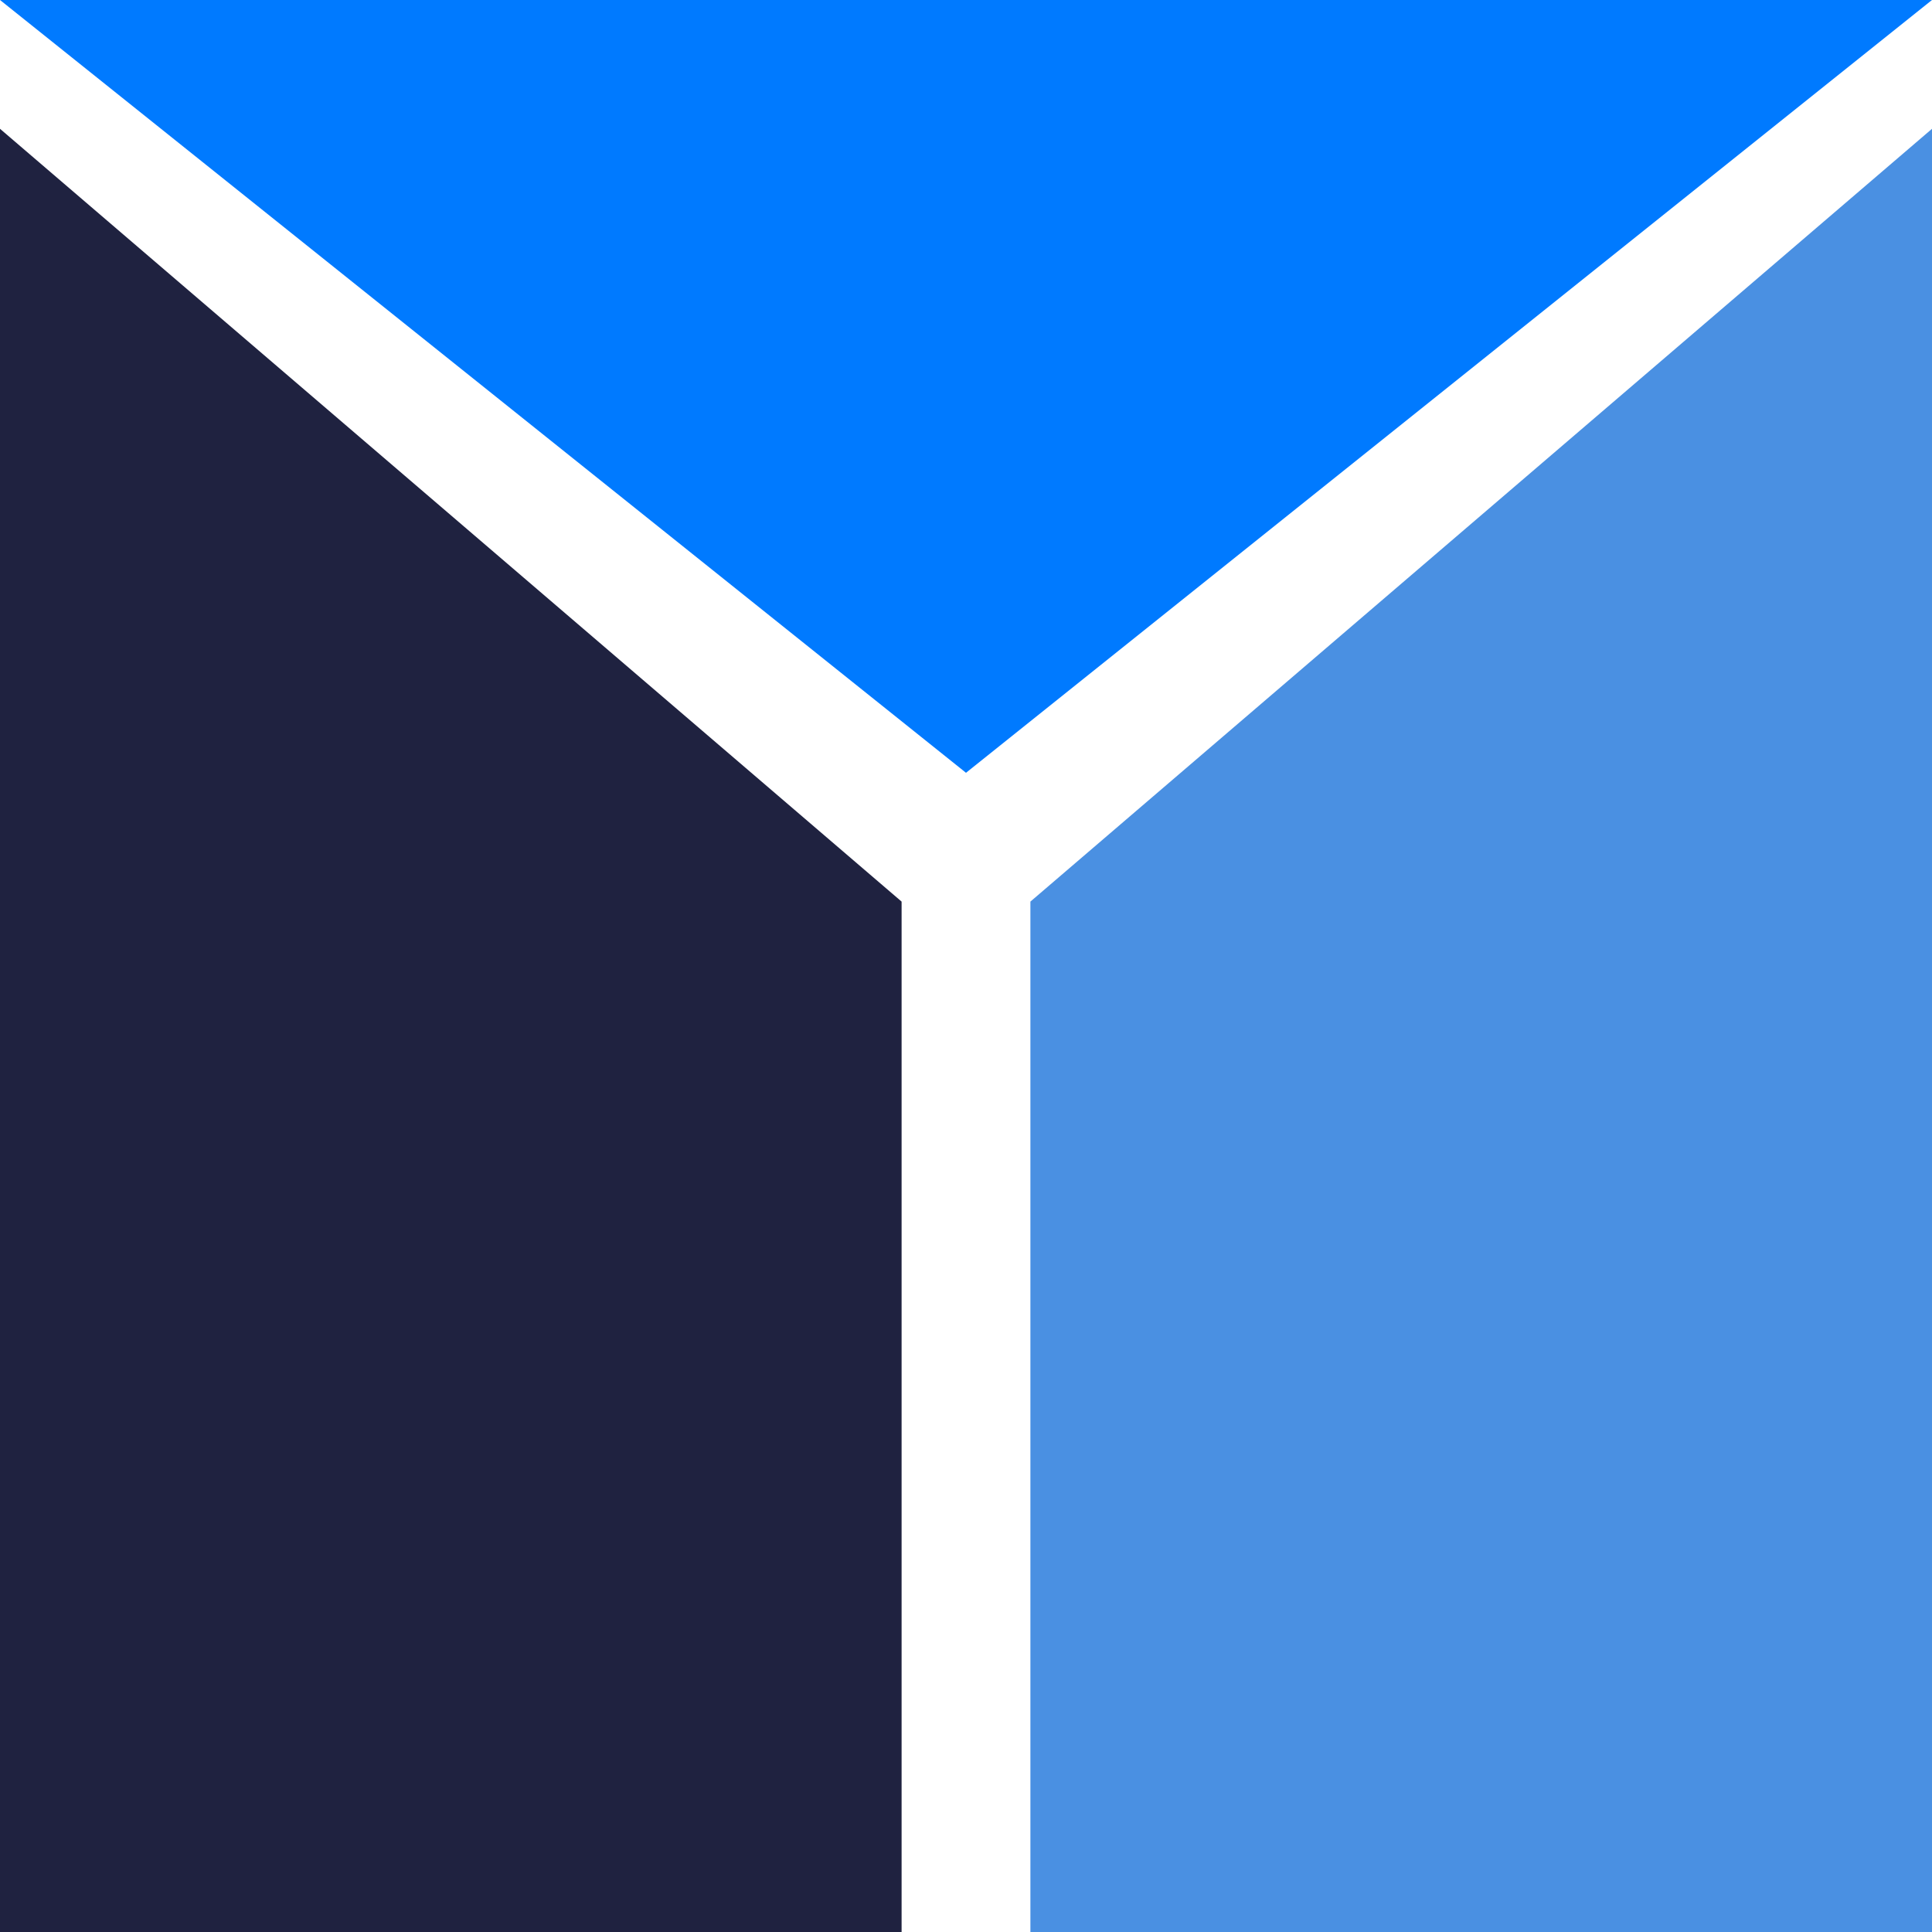
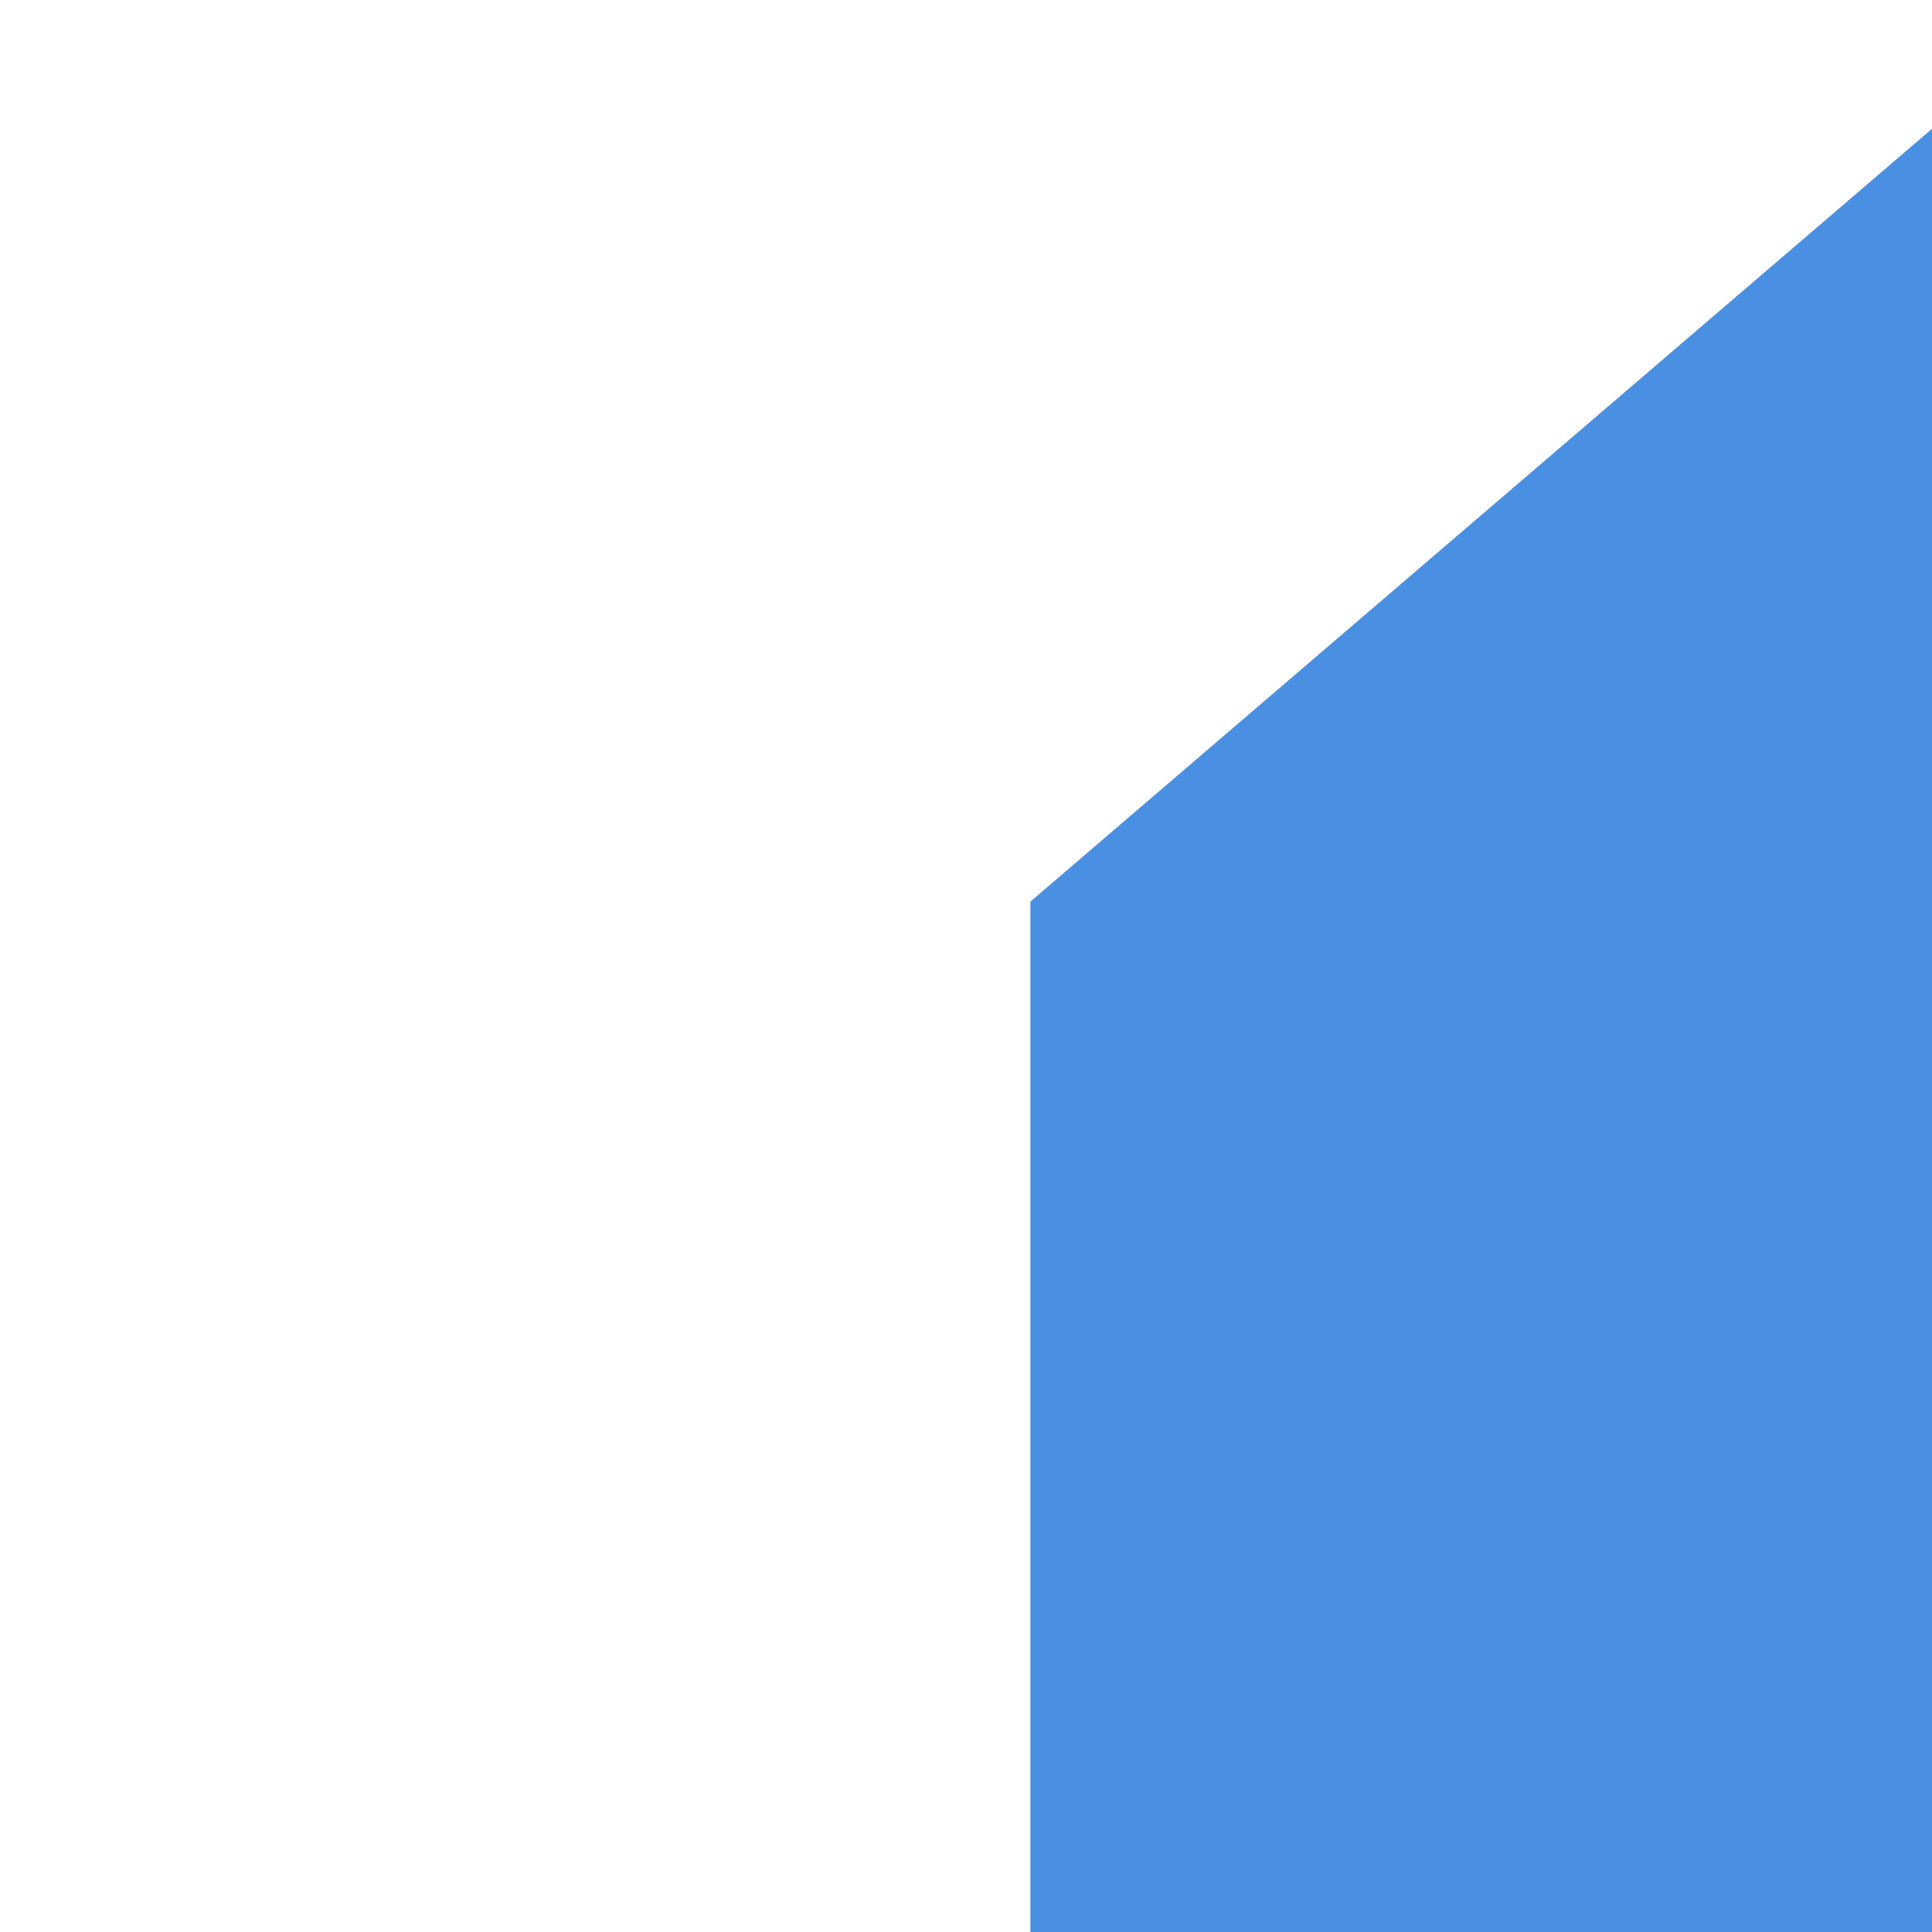
<svg xmlns="http://www.w3.org/2000/svg" viewBox="0 0 150 150">
-   <polygon fill="#007AfF" points="0 0, 150 0, 75 60" />
-   <polygon fill="#1f2240" points="0 10, 0 150, 70 150, 70 70" />
  <polygon fill="#4A90E2" points="150 10, 150 150, 80 150, 80 70" />
</svg>